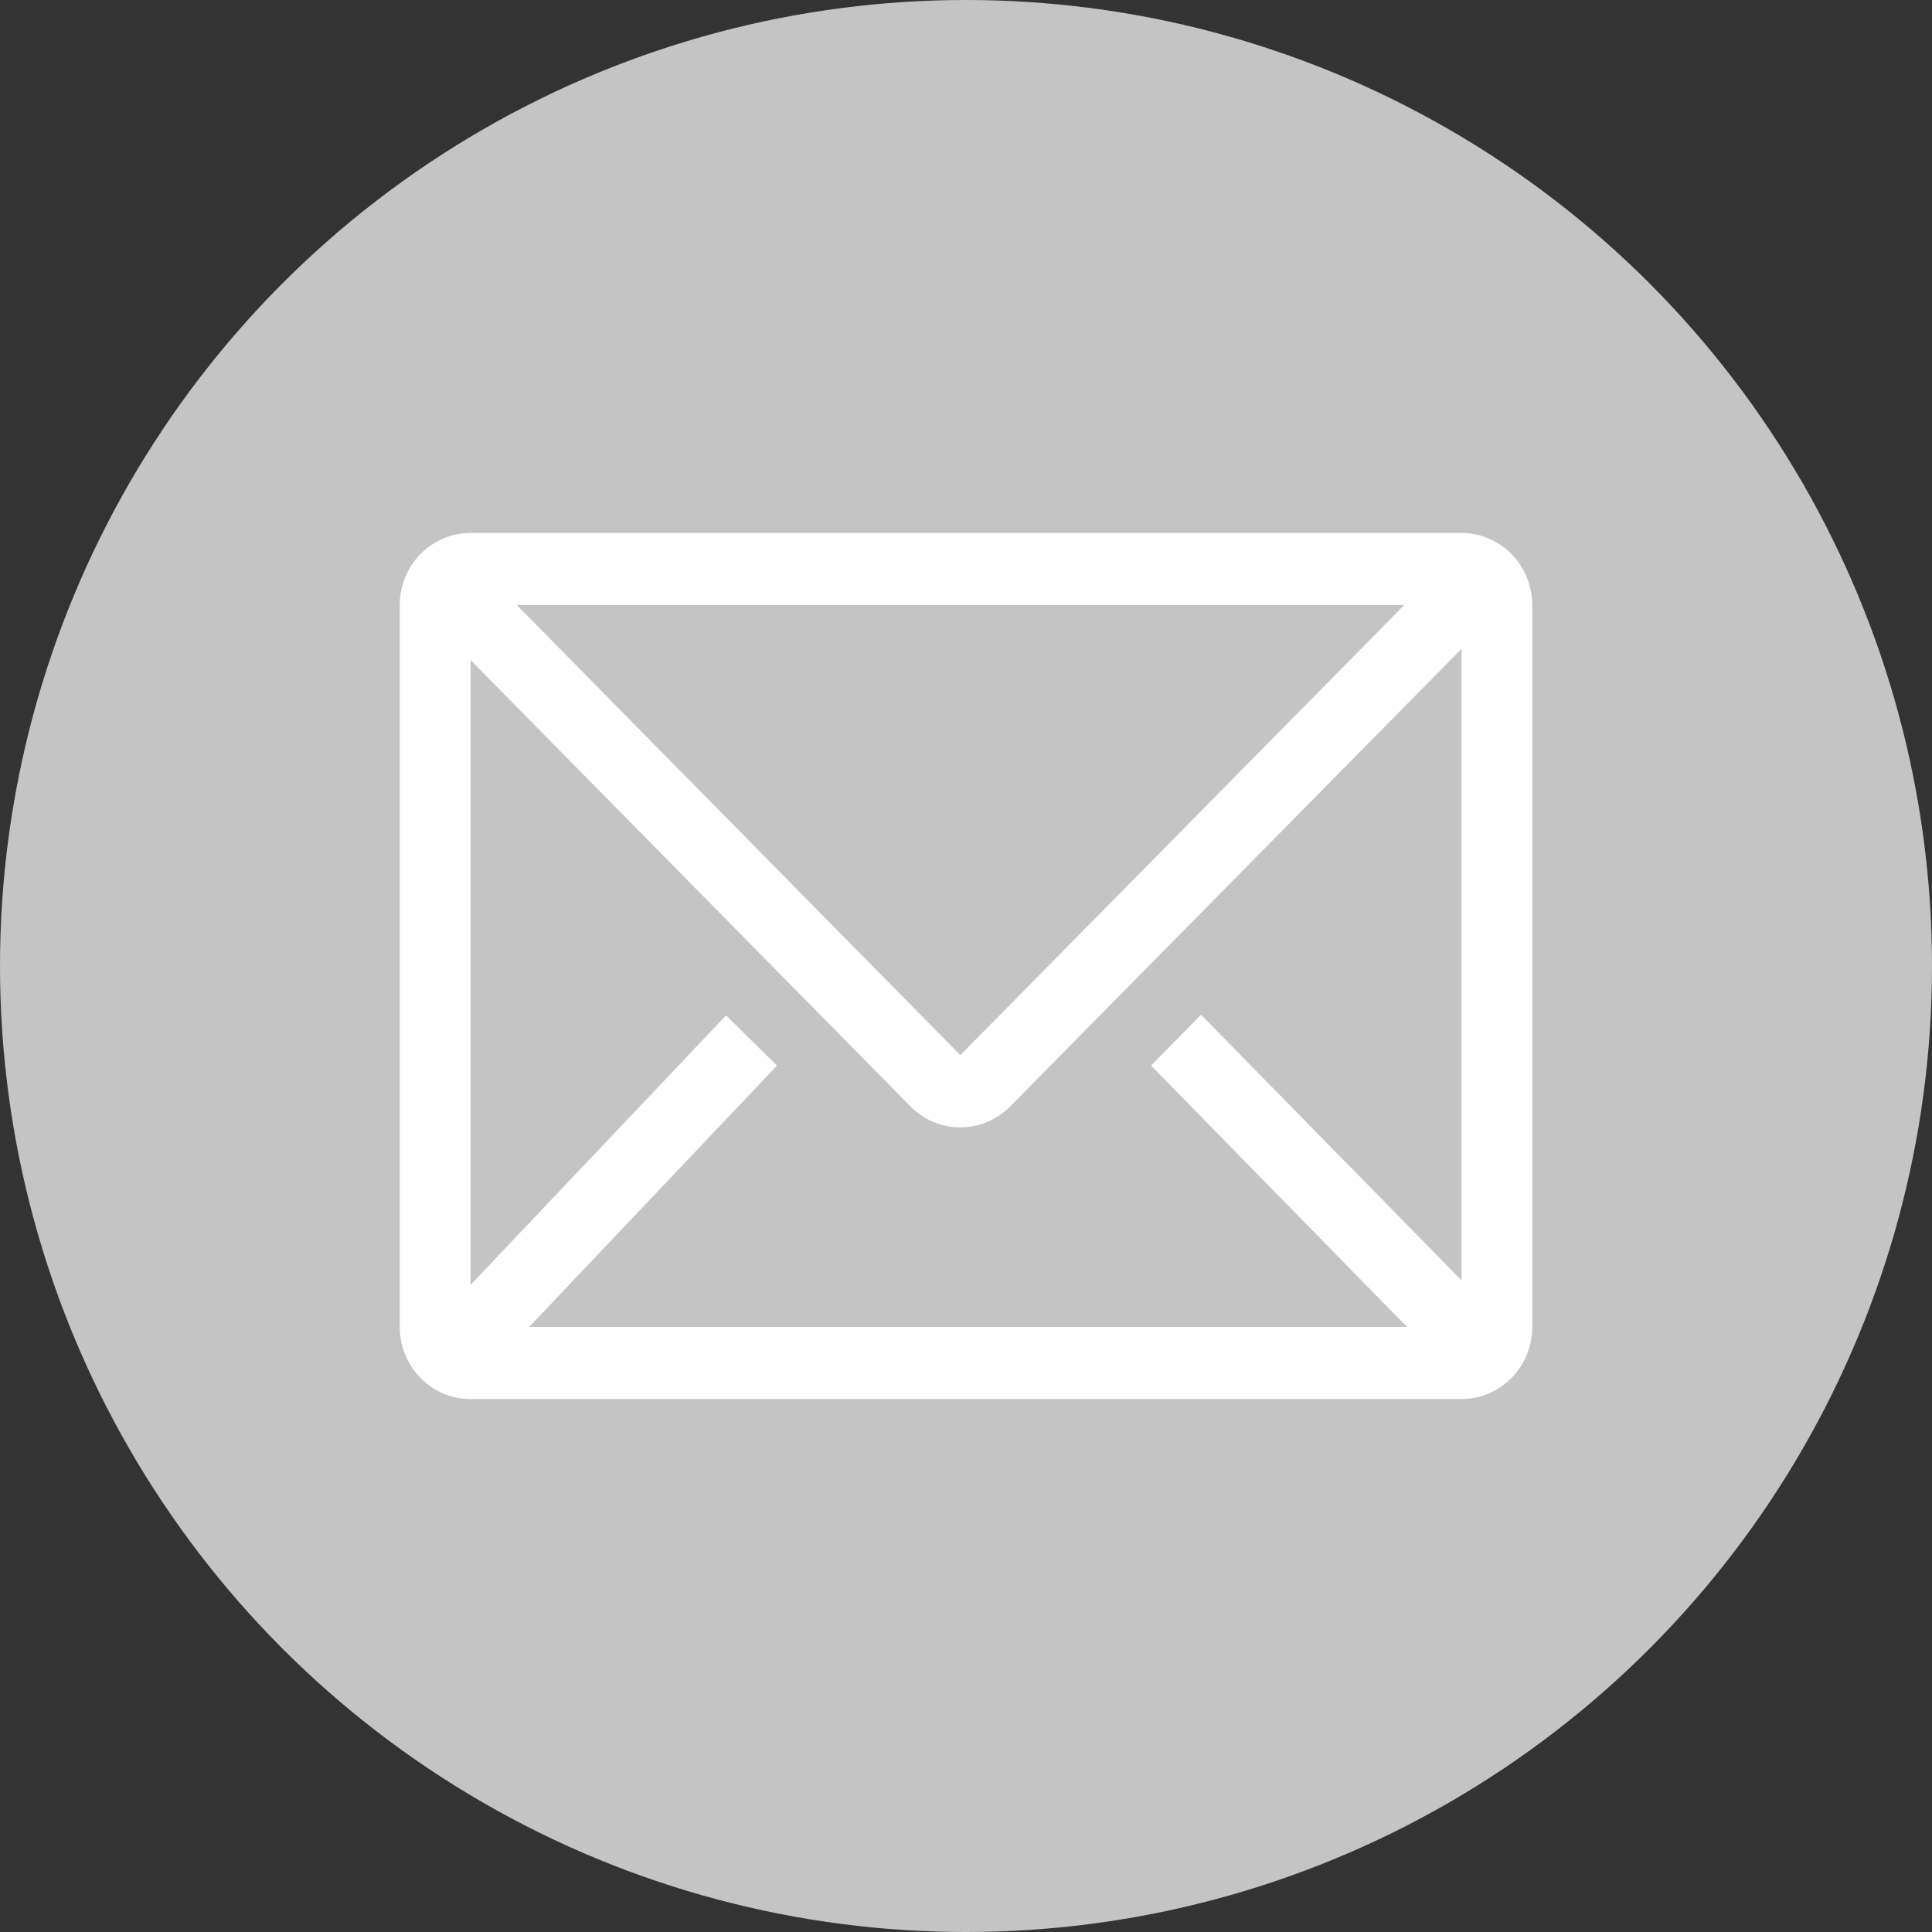
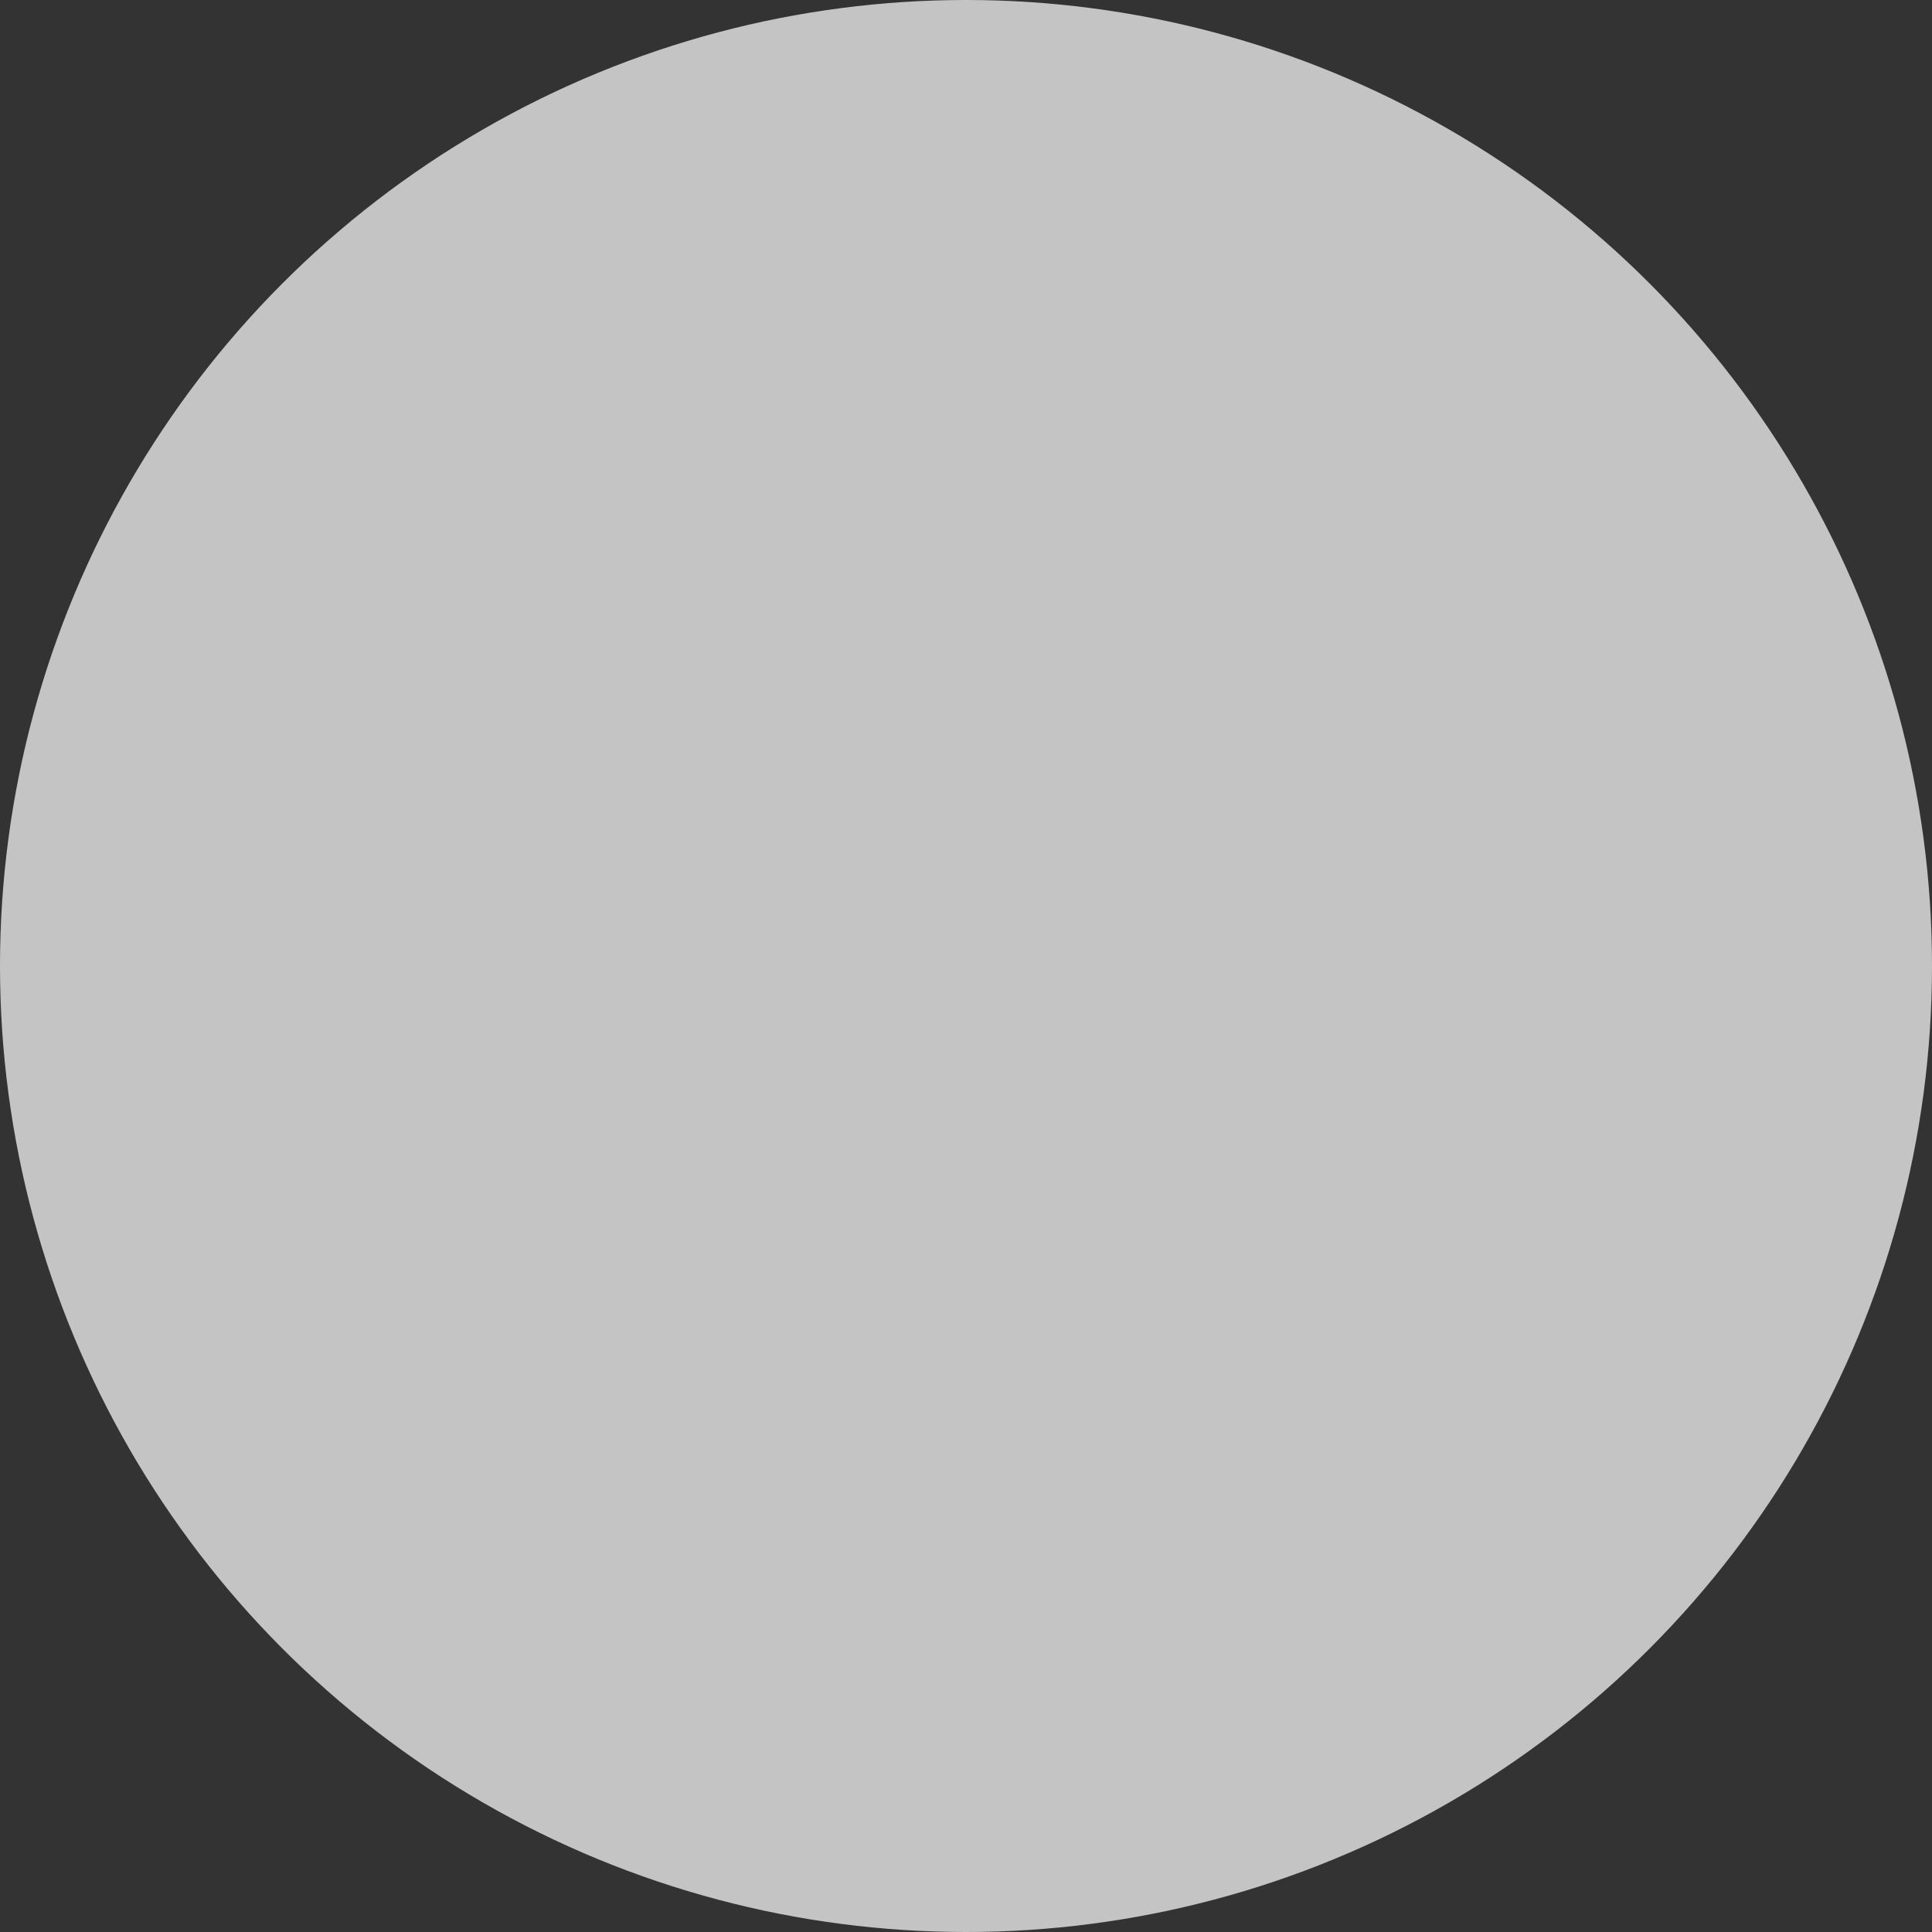
<svg xmlns="http://www.w3.org/2000/svg" width="29" height="29" viewBox="0 0 29 29" fill="none">
  <rect x="0" y="0" width="29" height="29" fill="#333333" stroke="none" />
  <circle cx="14.5" cy="14.5" r="14.5" fill="#C4C4C4" />
-   <path d="M21.938 8H7.062C6.781 8 6.51 8.114 6.311 8.317C6.112 8.52 6 8.796 6 9.083V19.917C6 20.204 6.112 20.48 6.311 20.683C6.51 20.886 6.781 21 7.062 21H21.938C22.219 21 22.489 20.886 22.689 20.683C22.888 20.48 23 20.204 23 19.917V9.083C23 8.796 22.888 8.52 22.689 8.317C22.489 8.114 22.219 8 21.938 8ZM21.119 19.917H7.944L11.663 15.995L10.898 15.242L7.062 19.288V9.907L13.666 16.607C13.865 16.809 14.134 16.922 14.415 16.922C14.696 16.922 14.965 16.809 15.164 16.607L21.938 9.739V19.218L18.027 15.231L17.278 15.995L21.119 19.917ZM7.758 9.083H21.077L14.415 15.838L7.758 9.083Z" fill="white" />
</svg>